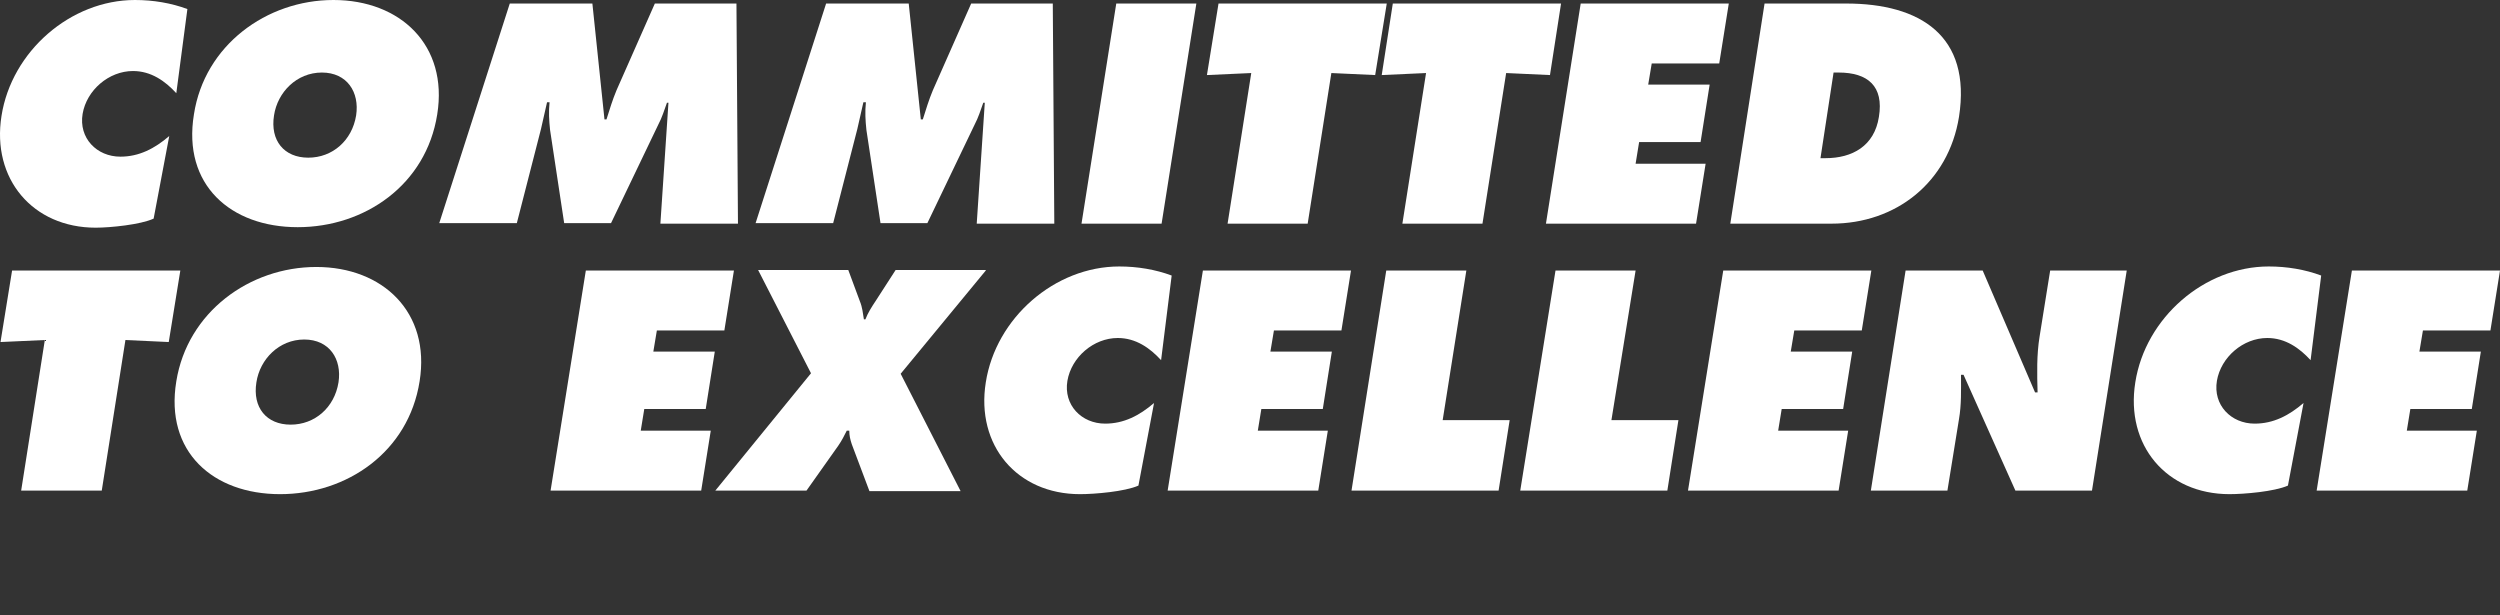
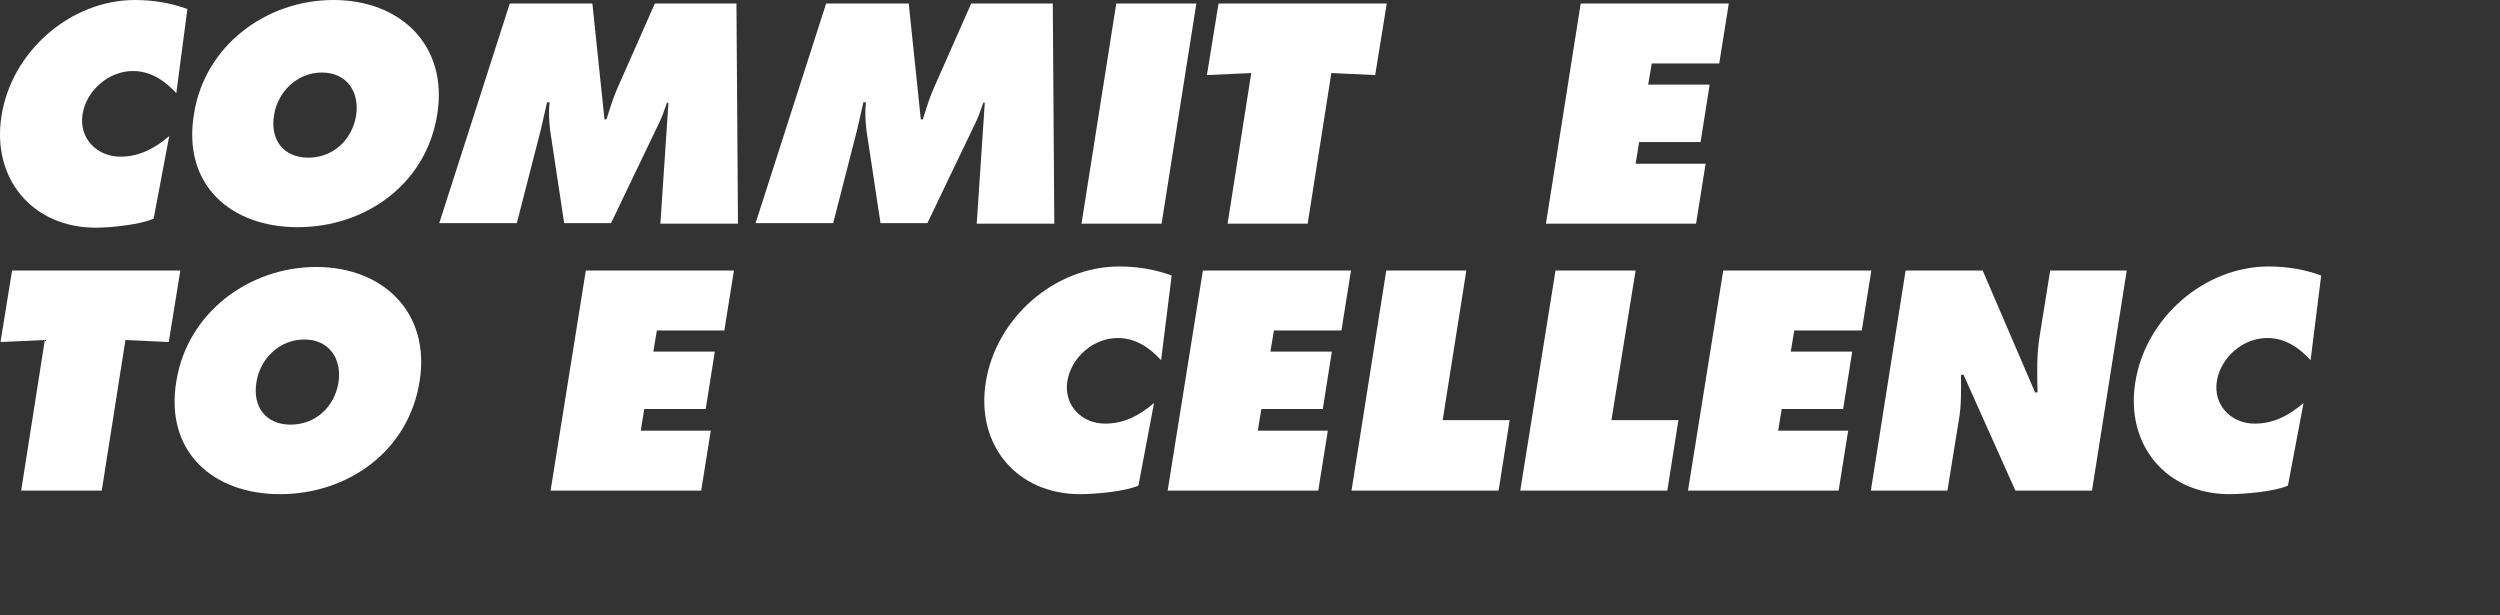
<svg xmlns="http://www.w3.org/2000/svg" xmlns:ns1="http://sodipodi.sourceforge.net/DTD/sodipodi-0.dtd" xmlns:ns2="http://www.inkscape.org/namespaces/inkscape" width="496.3" height="122.1" viewBox="0 0 496.3 122.1" id="svg48" ns1:docname="committed-to-excellence.svg" ns2:version="1.0.1 (1.0.1+r75)">
  <rect x="0" y="0" width="496.3" height="122.1" fill="#333333" stroke="none" />
  <defs id="defs52" />
  <style type="text/css" id="style2">.st0{enable-background:new    ;}</style>
  <g fill="#fff" id="g46" style="fill:#ffffff;fill-opacity:1">
    <path d="m 35,18.5 c -2.2,-2.4 -5,-4.4 -8.6,-4.4 -4.8,0 -9.2,3.8 -10,8.5 -0.8,4.8 2.8,8.5 7.5,8.5 3.7,0 6.8,-1.6 9.7,-4.1 L 30.5,43.4 C 27.9,44.6 21.9,45.2 19,45.2 6.5,45.2 -1.7,35.5 0.3,23 2.3,10.2 14,0 26.8,0 30.4,0 34,0.6 37.2,1.8 Z" id="path4" style="fill:#ffffff;fill-opacity:1" />
    <path d="M 86.8,22.7 C 84.6,36.7 72.4,45.1 59.1,45.1 45.8,45.1 36.2,36.7 38.5,22.7 40.6,9 52.9,0 66.2,0 79.5,0 89,9 86.8,22.7 Z m -32.4,0.2 c -0.8,5 2,8.4 6.8,8.4 4.8,0 8.7,-3.4 9.5,-8.4 0.7,-4.6 -1.8,-8.5 -6.8,-8.5 -5,0 -8.8,3.9 -9.5,8.5 z" id="path6" style="fill:#ffffff;fill-opacity:1" />
    <path d="m 101.2,0.7 h 16.4 l 2.4,23 h 0.4 c 0.6,-1.9 1.2,-3.9 2,-5.8 L 130,0.7 h 16.2 l 0.3,43.7 h -15.4 l 1.6,-24 h -0.3 c -0.5,1.4 -1,3 -1.7,4.3 l -9.4,19.6 H 112 l -2.8,-18.5 c -0.2,-1.9 -0.3,-3.6 -0.1,-5.5 h -0.5 c -0.4,1.7 -0.8,3.5 -1.2,5.3 l -4.8,18.7 H 87.2 Z" id="path8" style="fill:#ffffff;fill-opacity:1" />
    <path d="m 164,0.7 h 16.4 l 2.4,23 h 0.4 c 0.6,-1.9 1.2,-3.9 2,-5.8 L 192.8,0.7 H 209 l 0.3,43.7 h -15.4 l 1.6,-24 h -0.3 c -0.5,1.4 -1,3 -1.7,4.3 l -9.4,19.6 h -9.3 L 172,25.8 c -0.2,-1.9 -0.3,-3.6 -0.1,-5.5 h -0.5 c -0.4,1.7 -0.8,3.5 -1.2,5.3 l -4.8,18.7 H 150 Z" id="path10" style="fill:#ffffff;fill-opacity:1" />
    <path d="m 221.6,0.7 h 15.9 l -6.9,43.7 h -15.9 z" id="path12" style="fill:#ffffff;fill-opacity:1" />
    <path d="m 241.9,0.7 h 33.4 l -2.3,14.2 -8.7,-0.4 -4.7,29.9 h -15.9 l 4.7,-29.9 -8.8,0.4 z" id="path14" style="fill:#ffffff;fill-opacity:1" />
-     <path d="m 276.5,0.7 h 33.4 l -2.2,14.2 -8.7,-0.4 -4.7,29.9 h -15.9 l 4.7,-29.9 -8.8,0.4 z" id="path16" style="fill:#ffffff;fill-opacity:1" />
    <path d="m 313.8,0.7 h 29.4 l -1.9,11.9 h -13.4 l -0.7,4.2 h 12.2 l -1.8,11.4 h -12.2 l -0.7,4.3 h 13.9 l -1.9,11.9 h -29.8 z" id="path18" style="fill:#ffffff;fill-opacity:1" />
-     <path d="m 350.3,0.7 h 16.2 c 14.7,0 24.9,6.4 22.4,22.5 -2.1,13 -12.5,21.2 -25.3,21.2 h -20.1 z m 11.1,30.7 h 1 c 5.3,0 9.7,-2.4 10.6,-8.2 1,-6.1 -2.2,-8.8 -8,-8.8 h -1 z" id="path20" style="fill:#ffffff;fill-opacity:1" />
    <path d="m 2.4,53.7 h 33.4 l -2.3,14.2 -8.6,-0.4 -4.7,29.9 h -16 l 4.7,-29.9 -8.8,0.4 z" id="path22" style="fill:#ffffff;fill-opacity:1" />
    <path d="M 83.3,75.7 C 81.1,89.7 68.9,98.1 55.6,98.1 42.3,98.1 32.7,89.7 35,75.7 37.2,62 49.5,53 62.8,53 76,53 85.5,62 83.3,75.7 Z m -32.4,0.2 c -0.8,5 2,8.4 6.8,8.4 4.8,0 8.7,-3.4 9.5,-8.4 0.7,-4.6 -1.8,-8.5 -6.8,-8.5 -5,0 -8.8,3.9 -9.5,8.5 z" id="path24" style="fill:#ffffff;fill-opacity:1" />
    <path d="m 116.3,53.7 h 29.4 l -1.9,11.9 h -13.4 l -0.7,4.2 h 12.2 l -1.8,11.4 h -12.2 l -0.7,4.3 h 13.9 l -1.9,11.9 h -29.9 z" id="path26" style="fill:#ffffff;fill-opacity:1" />
-     <path d="m 195.7,53.7 -16.9,20.5 11.9,23.3 h -18.1 l -3.5,-9.3 c -0.3,-0.9 -0.5,-1.7 -0.5,-2.7 h -0.5 c -0.5,1 -1,2 -1.7,3 l -6.3,8.9 H 142 L 161,74.1 150.5,53.6 h 17.9 l 2.3,6.2 c 0.5,1.2 0.6,2.4 0.8,3.6 h 0.3 c 0.5,-1.3 1.2,-2.4 2,-3.6 l 4,-6.2 h 17.9 z" id="path28" style="fill:#ffffff;fill-opacity:1" />
    <path d="m 230.5,71.5 c -2.2,-2.4 -5,-4.4 -8.6,-4.4 -4.8,0 -9.2,3.8 -10,8.5 -0.8,4.8 2.8,8.5 7.5,8.5 3.7,0 6.8,-1.6 9.7,-4.1 L 226,96.4 c -2.7,1.2 -8.7,1.7 -11.6,1.7 -12.5,0 -20.7,-9.7 -18.7,-22.2 2,-12.8 13.7,-23 26.5,-23 3.6,0 7.2,0.6 10.4,1.8 z" id="path30" style="fill:#ffffff;fill-opacity:1" />
    <path d="m 238.8,53.7 h 29.4 l -1.9,11.9 h -13.4 l -0.7,4.2 h 12.2 l -1.8,11.4 h -12.2 l -0.7,4.3 h 13.9 l -1.9,11.9 h -29.9 z" id="path32" style="fill:#ffffff;fill-opacity:1" />
    <path d="m 275.2,53.7 h 15.9 l -4.7,29.7 h 13.3 l -2.2,14 h -29.2 z" id="path34" style="fill:#ffffff;fill-opacity:1" />
    <path d="m 308.8,53.7 h 15.9 l -4.8,29.7 h 13.3 l -2.2,14 h -29.2 z" id="path36" style="fill:#ffffff;fill-opacity:1" />
    <path d="m 342.1,53.7 h 29.4 l -1.9,11.9 h -13.4 l -0.7,4.2 h 12.2 l -1.8,11.4 h -12.2 l -0.7,4.3 h 13.9 L 365,97.4 h -29.9 z" id="path38" style="fill:#ffffff;fill-opacity:1" />
    <path d="m 378.3,53.7 h 15.3 L 404,77.9 h 0.5 c -0.1,-3.7 -0.2,-7.4 0.4,-11.1 L 407,53.7 h 15.2 l -6.9,43.7 h -15.2 l -10.3,-23 h -0.5 c 0,3 0.1,5.9 -0.4,8.8 l -2.3,14.2 h -15.2 z" id="path40" style="fill:#ffffff;fill-opacity:1" />
    <path d="m 458.7,71.5 c -2.2,-2.4 -5,-4.4 -8.6,-4.4 -4.8,0 -9.2,3.8 -10,8.5 -0.8,4.8 2.8,8.5 7.5,8.5 3.7,0 6.8,-1.6 9.7,-4.1 l -3.1,16.4 c -2.7,1.2 -8.7,1.7 -11.6,1.7 -12.5,0 -20.7,-9.7 -18.7,-22.2 2,-12.8 13.7,-23 26.5,-23 3.6,0 7.2,0.6 10.4,1.8 z" id="path42" style="fill:#ffffff;fill-opacity:1" />
-     <path d="m 466.9,53.7 h 29.4 l -1.9,11.9 H 481 l -0.7,4.2 h 12.2 l -1.8,11.4 h -12.2 l -0.7,4.3 h 13.9 l -1.9,11.9 h -29.9 z" id="path44" style="fill:#ffffff;fill-opacity:1" />
  </g>
</svg>